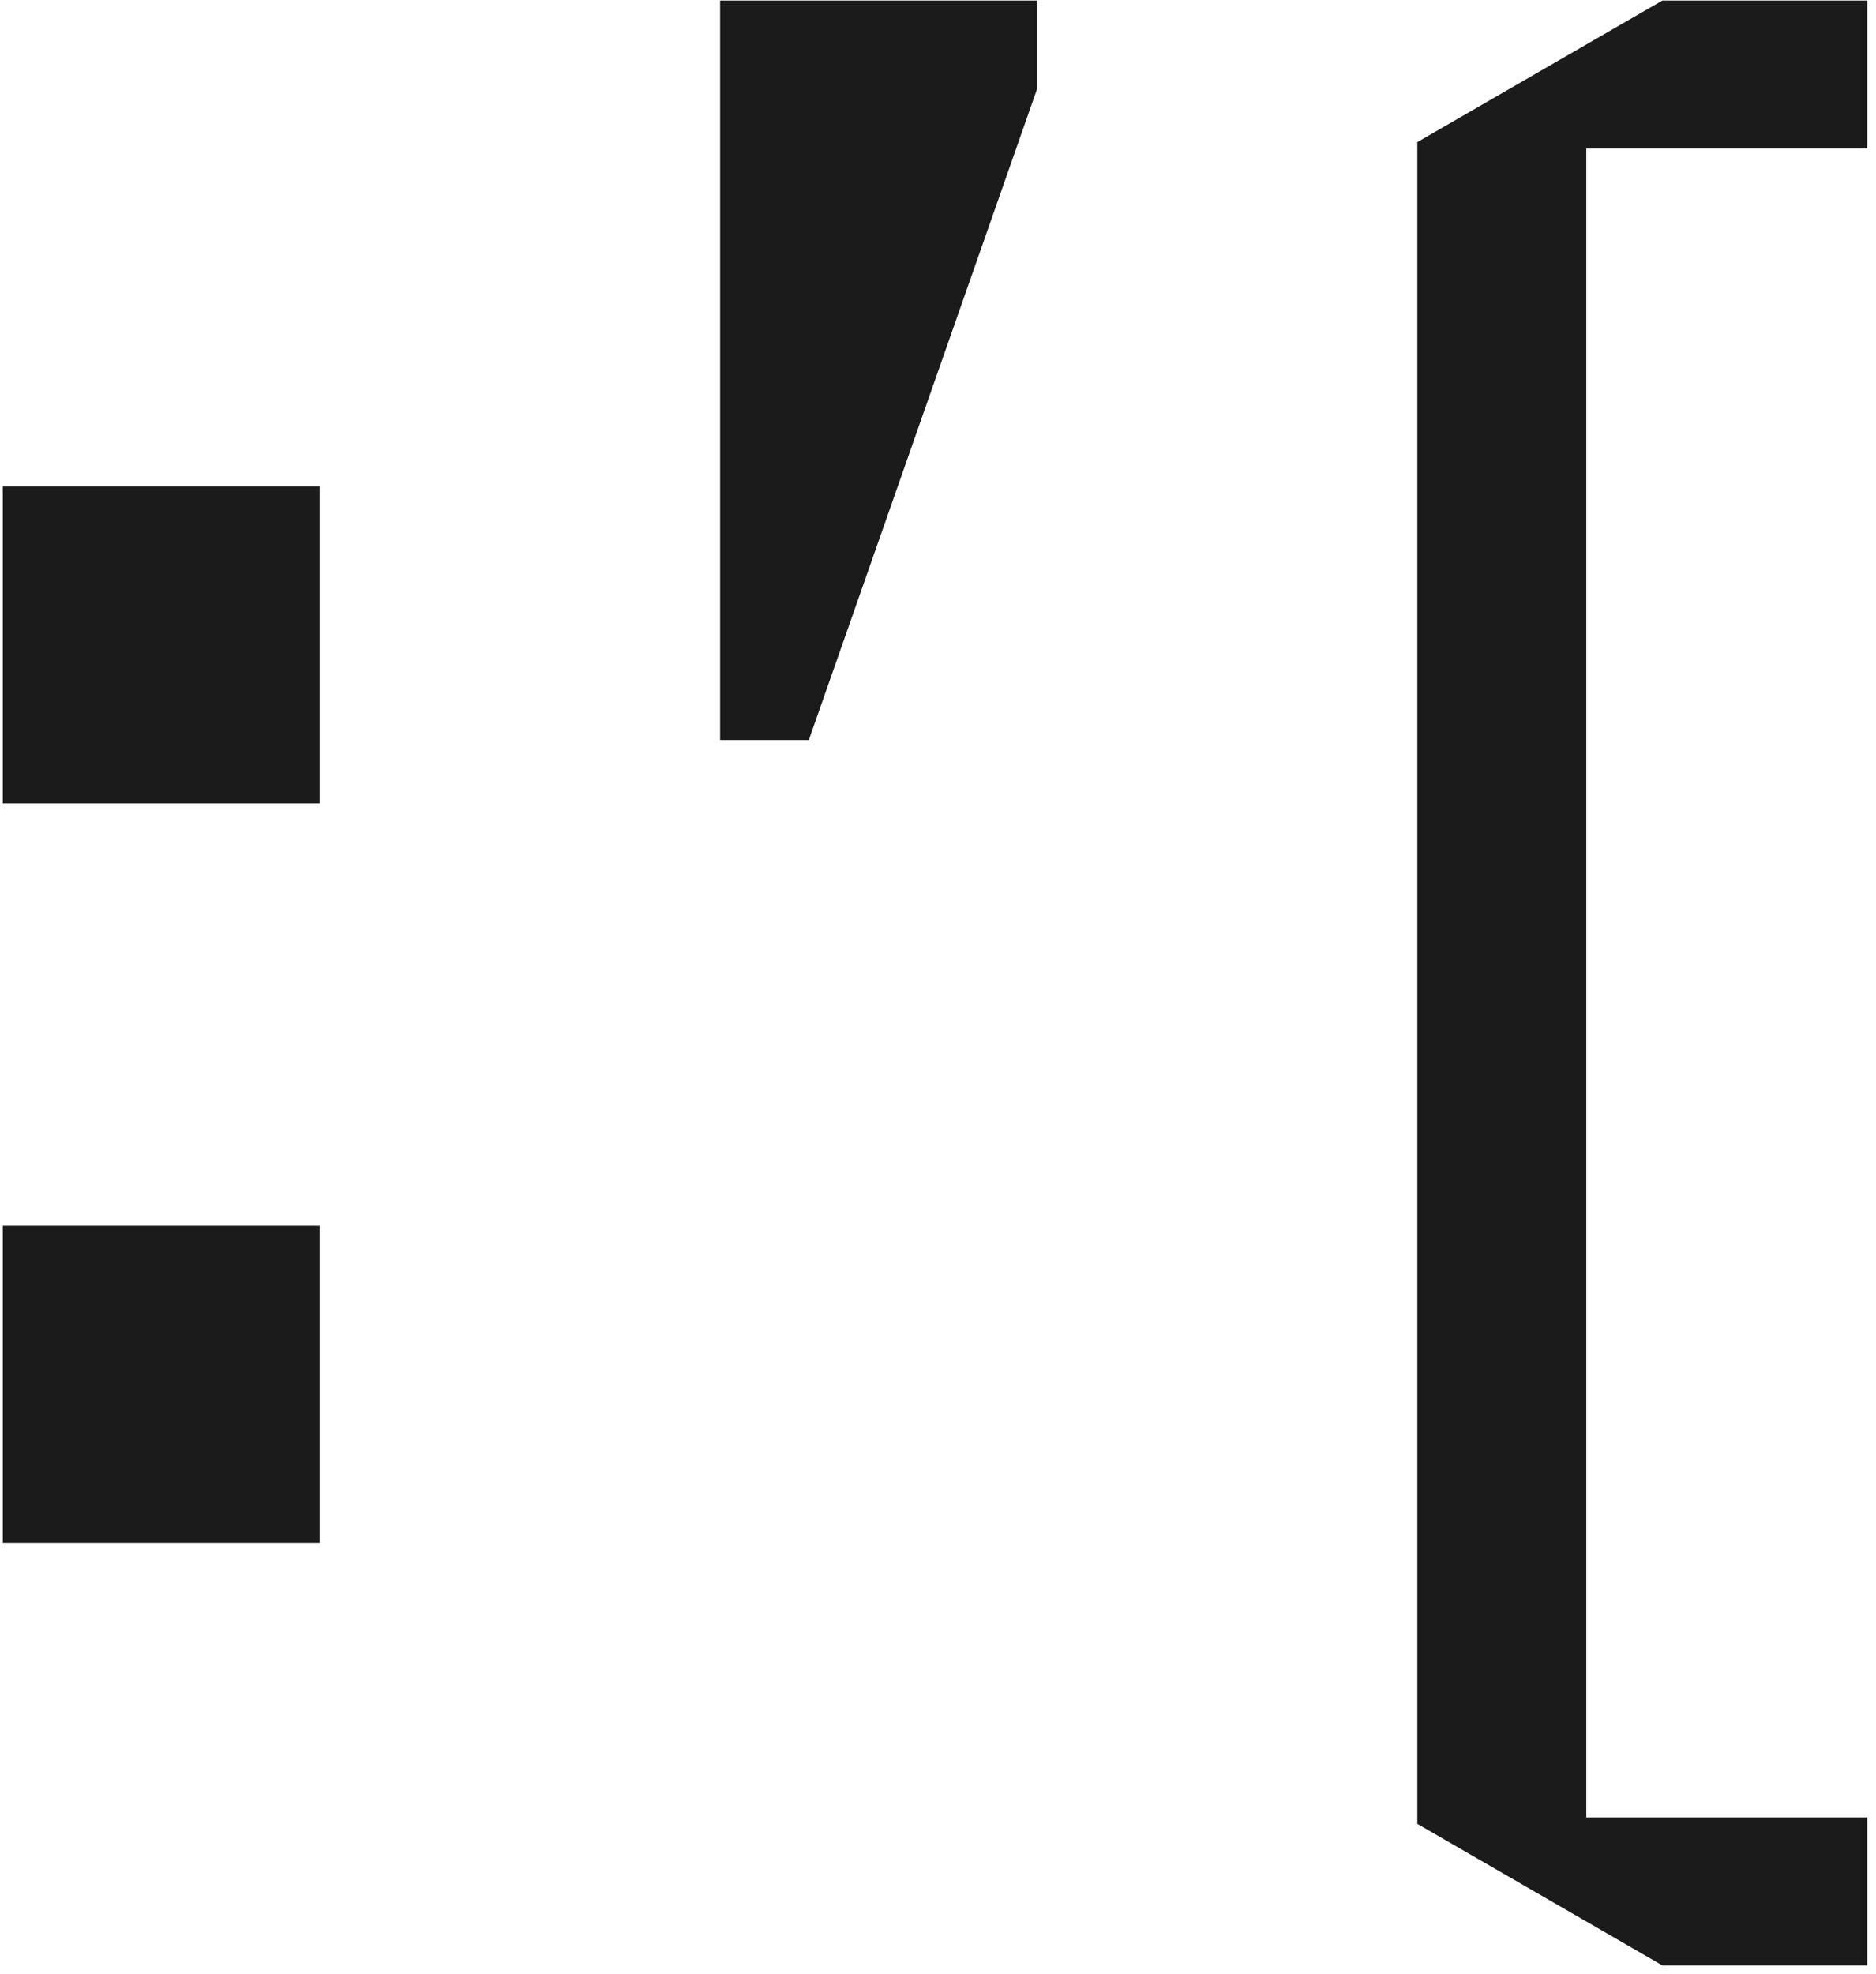
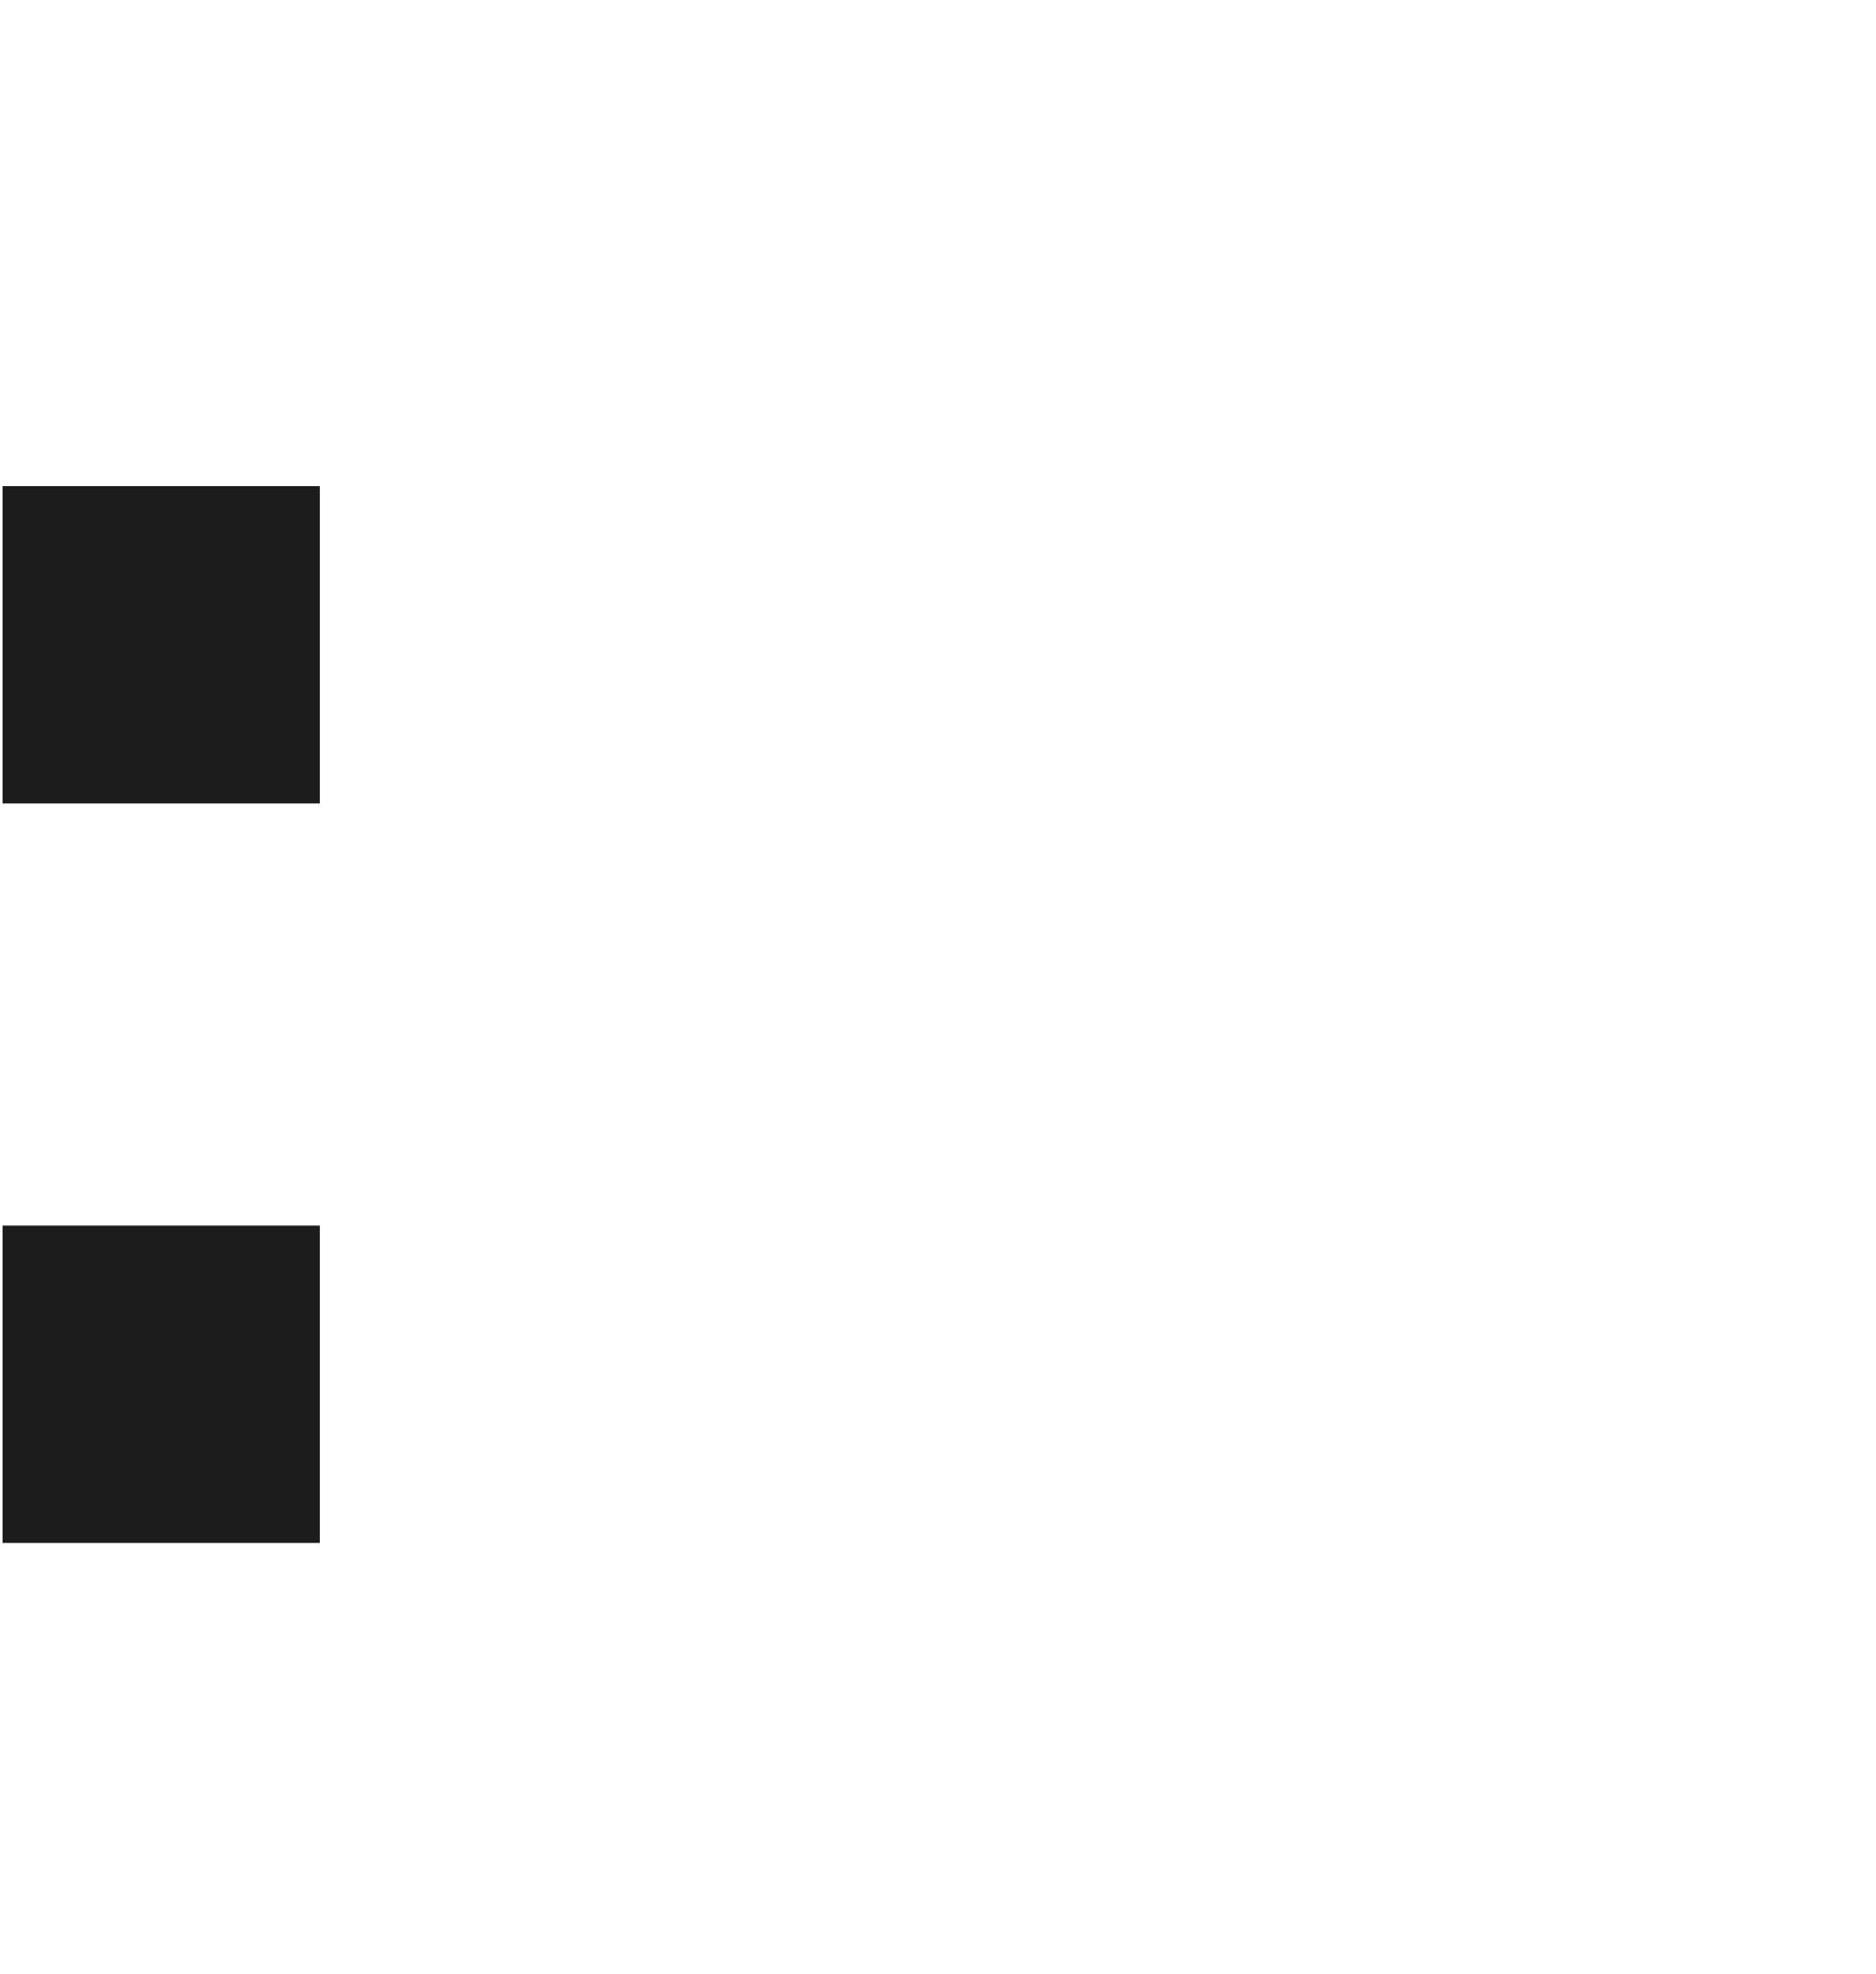
<svg xmlns="http://www.w3.org/2000/svg" width="135" height="142" viewBox="0 0 135 142" fill="none">
-   <path d="M114.153 10.68L114.153 130.76H134.369V141.4H119.625L101.993 131.216L101.993 10.224L119.625 0.04L134.369 0.04V10.68L114.153 10.68Z" fill="#1B1B1B" />
-   <path d="M51.821 53.24L51.821 0.04L74.621 0.04V6.424L58.205 53.24H51.821Z" fill="#1B1B1B" />
  <path d="M0.2 111L0.2 88.2H23L23 111H0.2ZM0.2 57.8L0.2 35L23 35L23 57.8H0.2Z" fill="#1B1B1B" />
</svg>